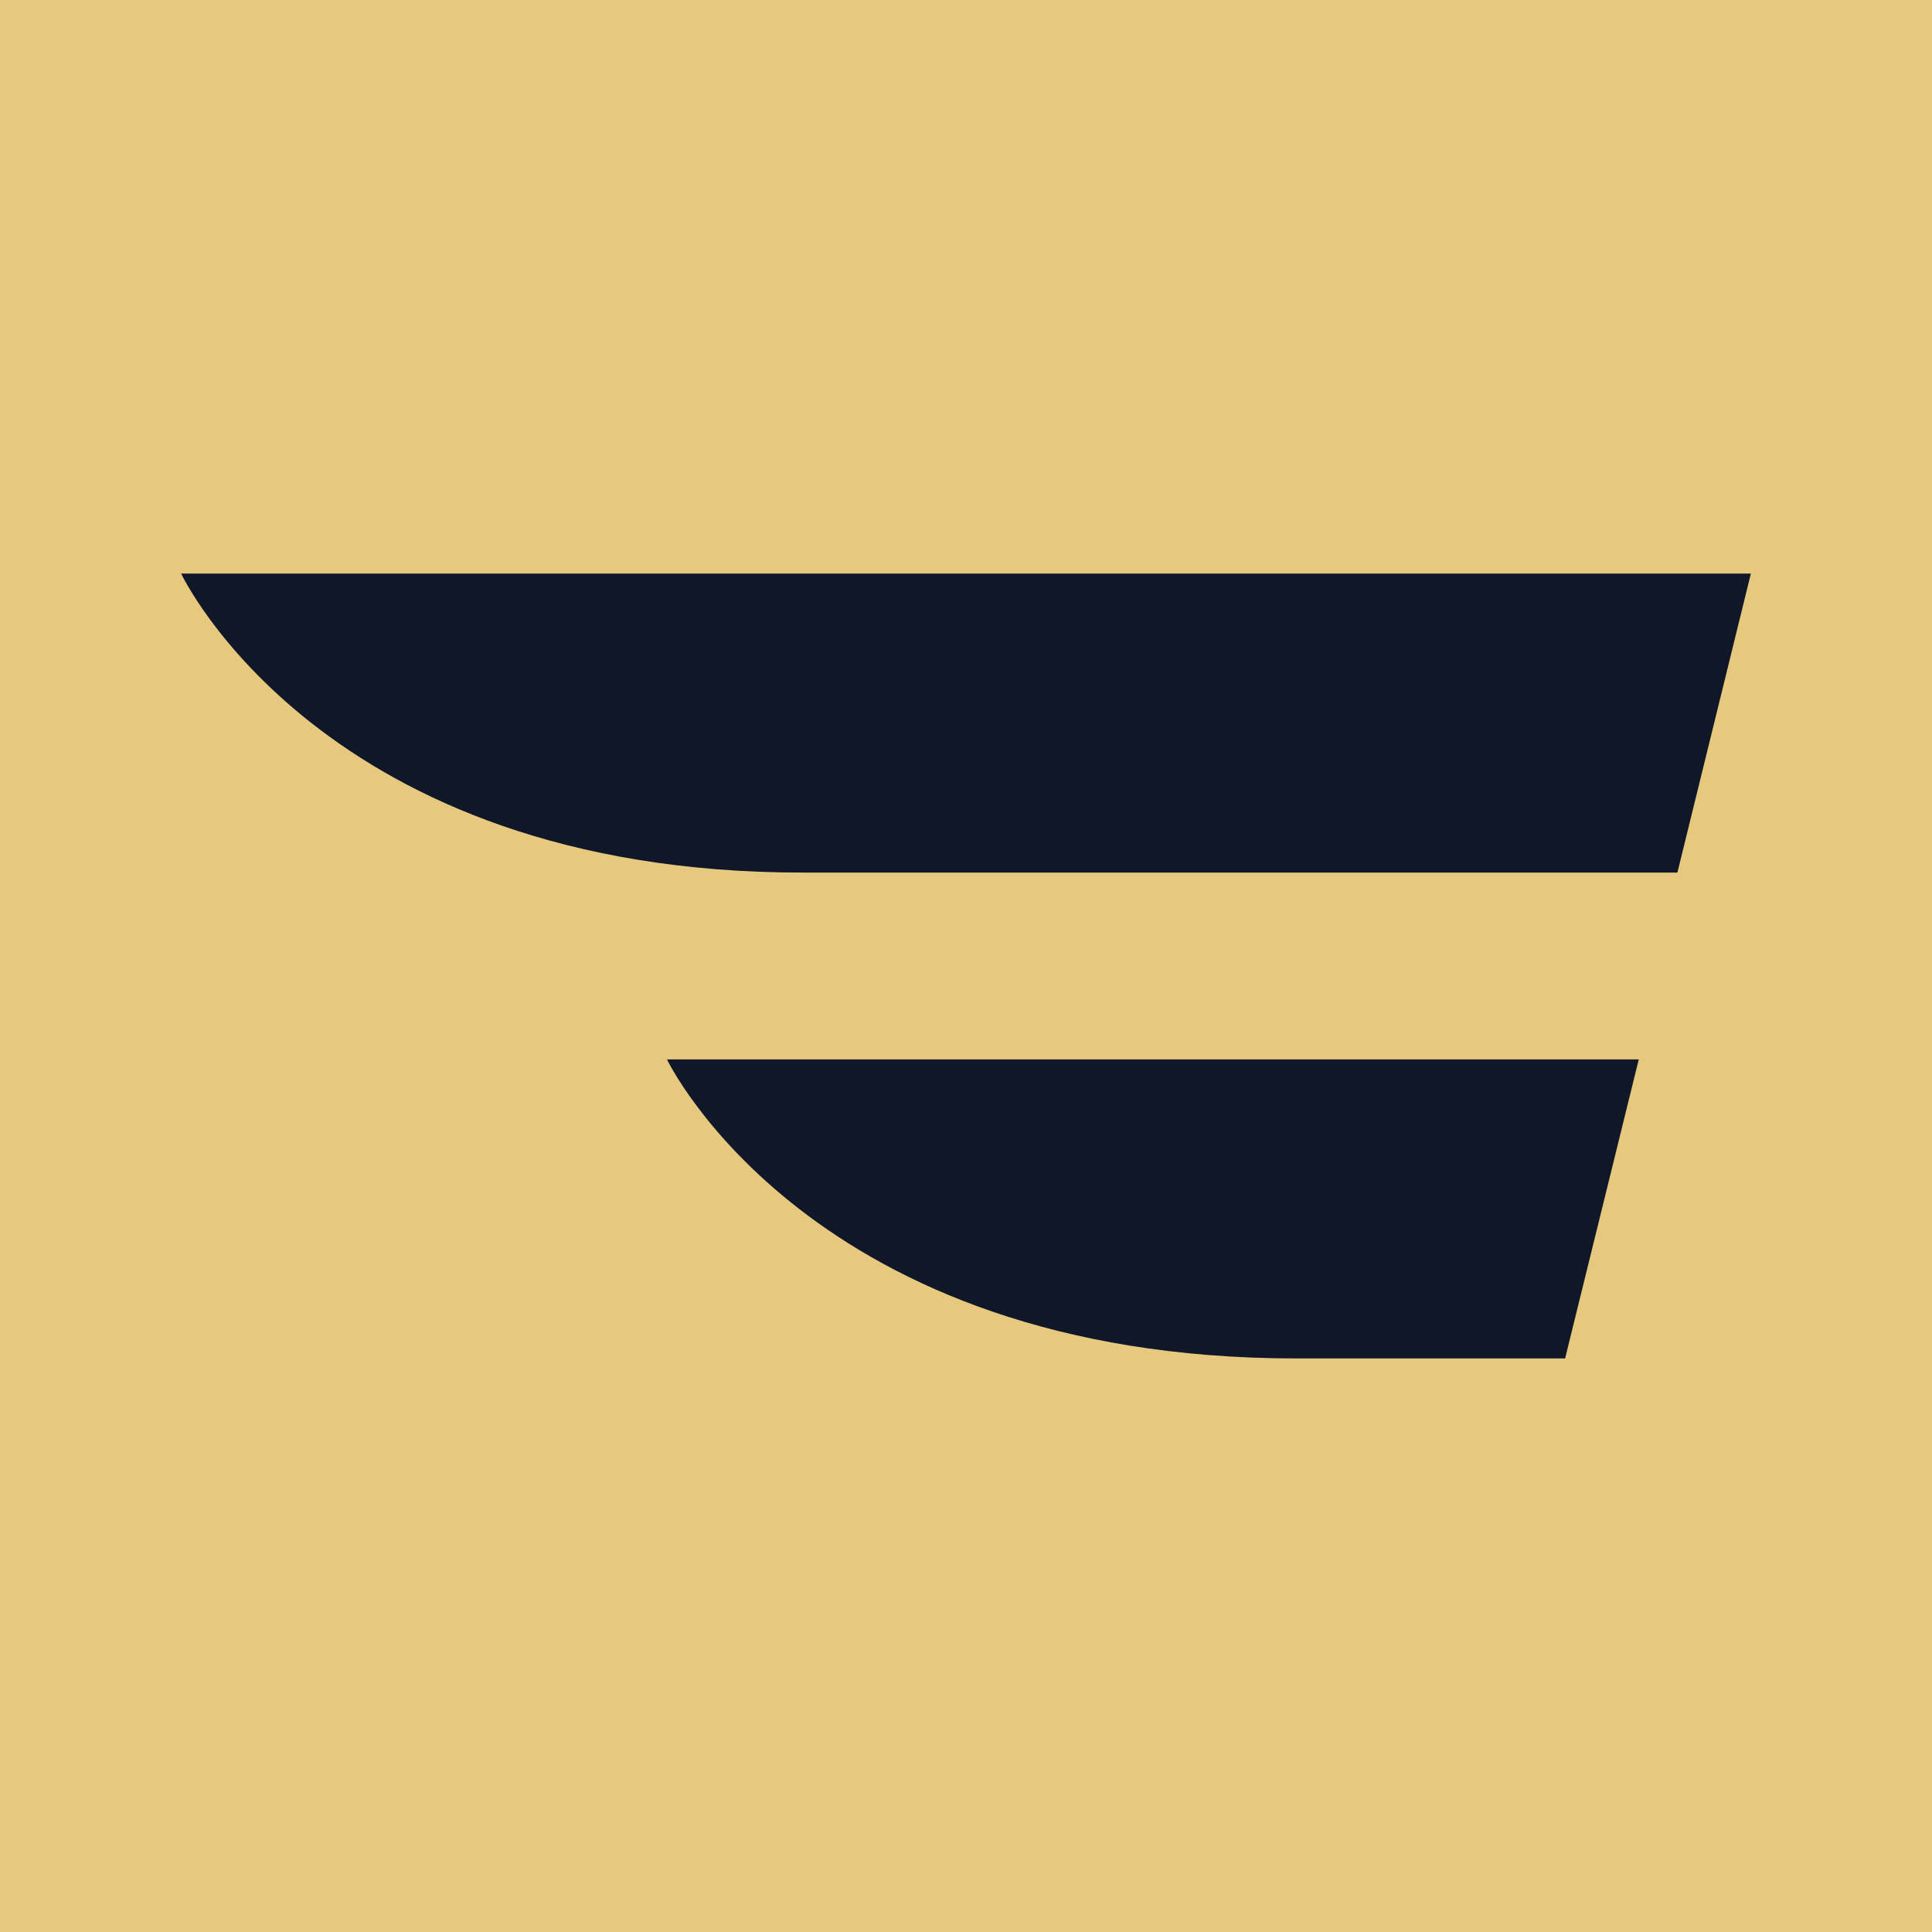
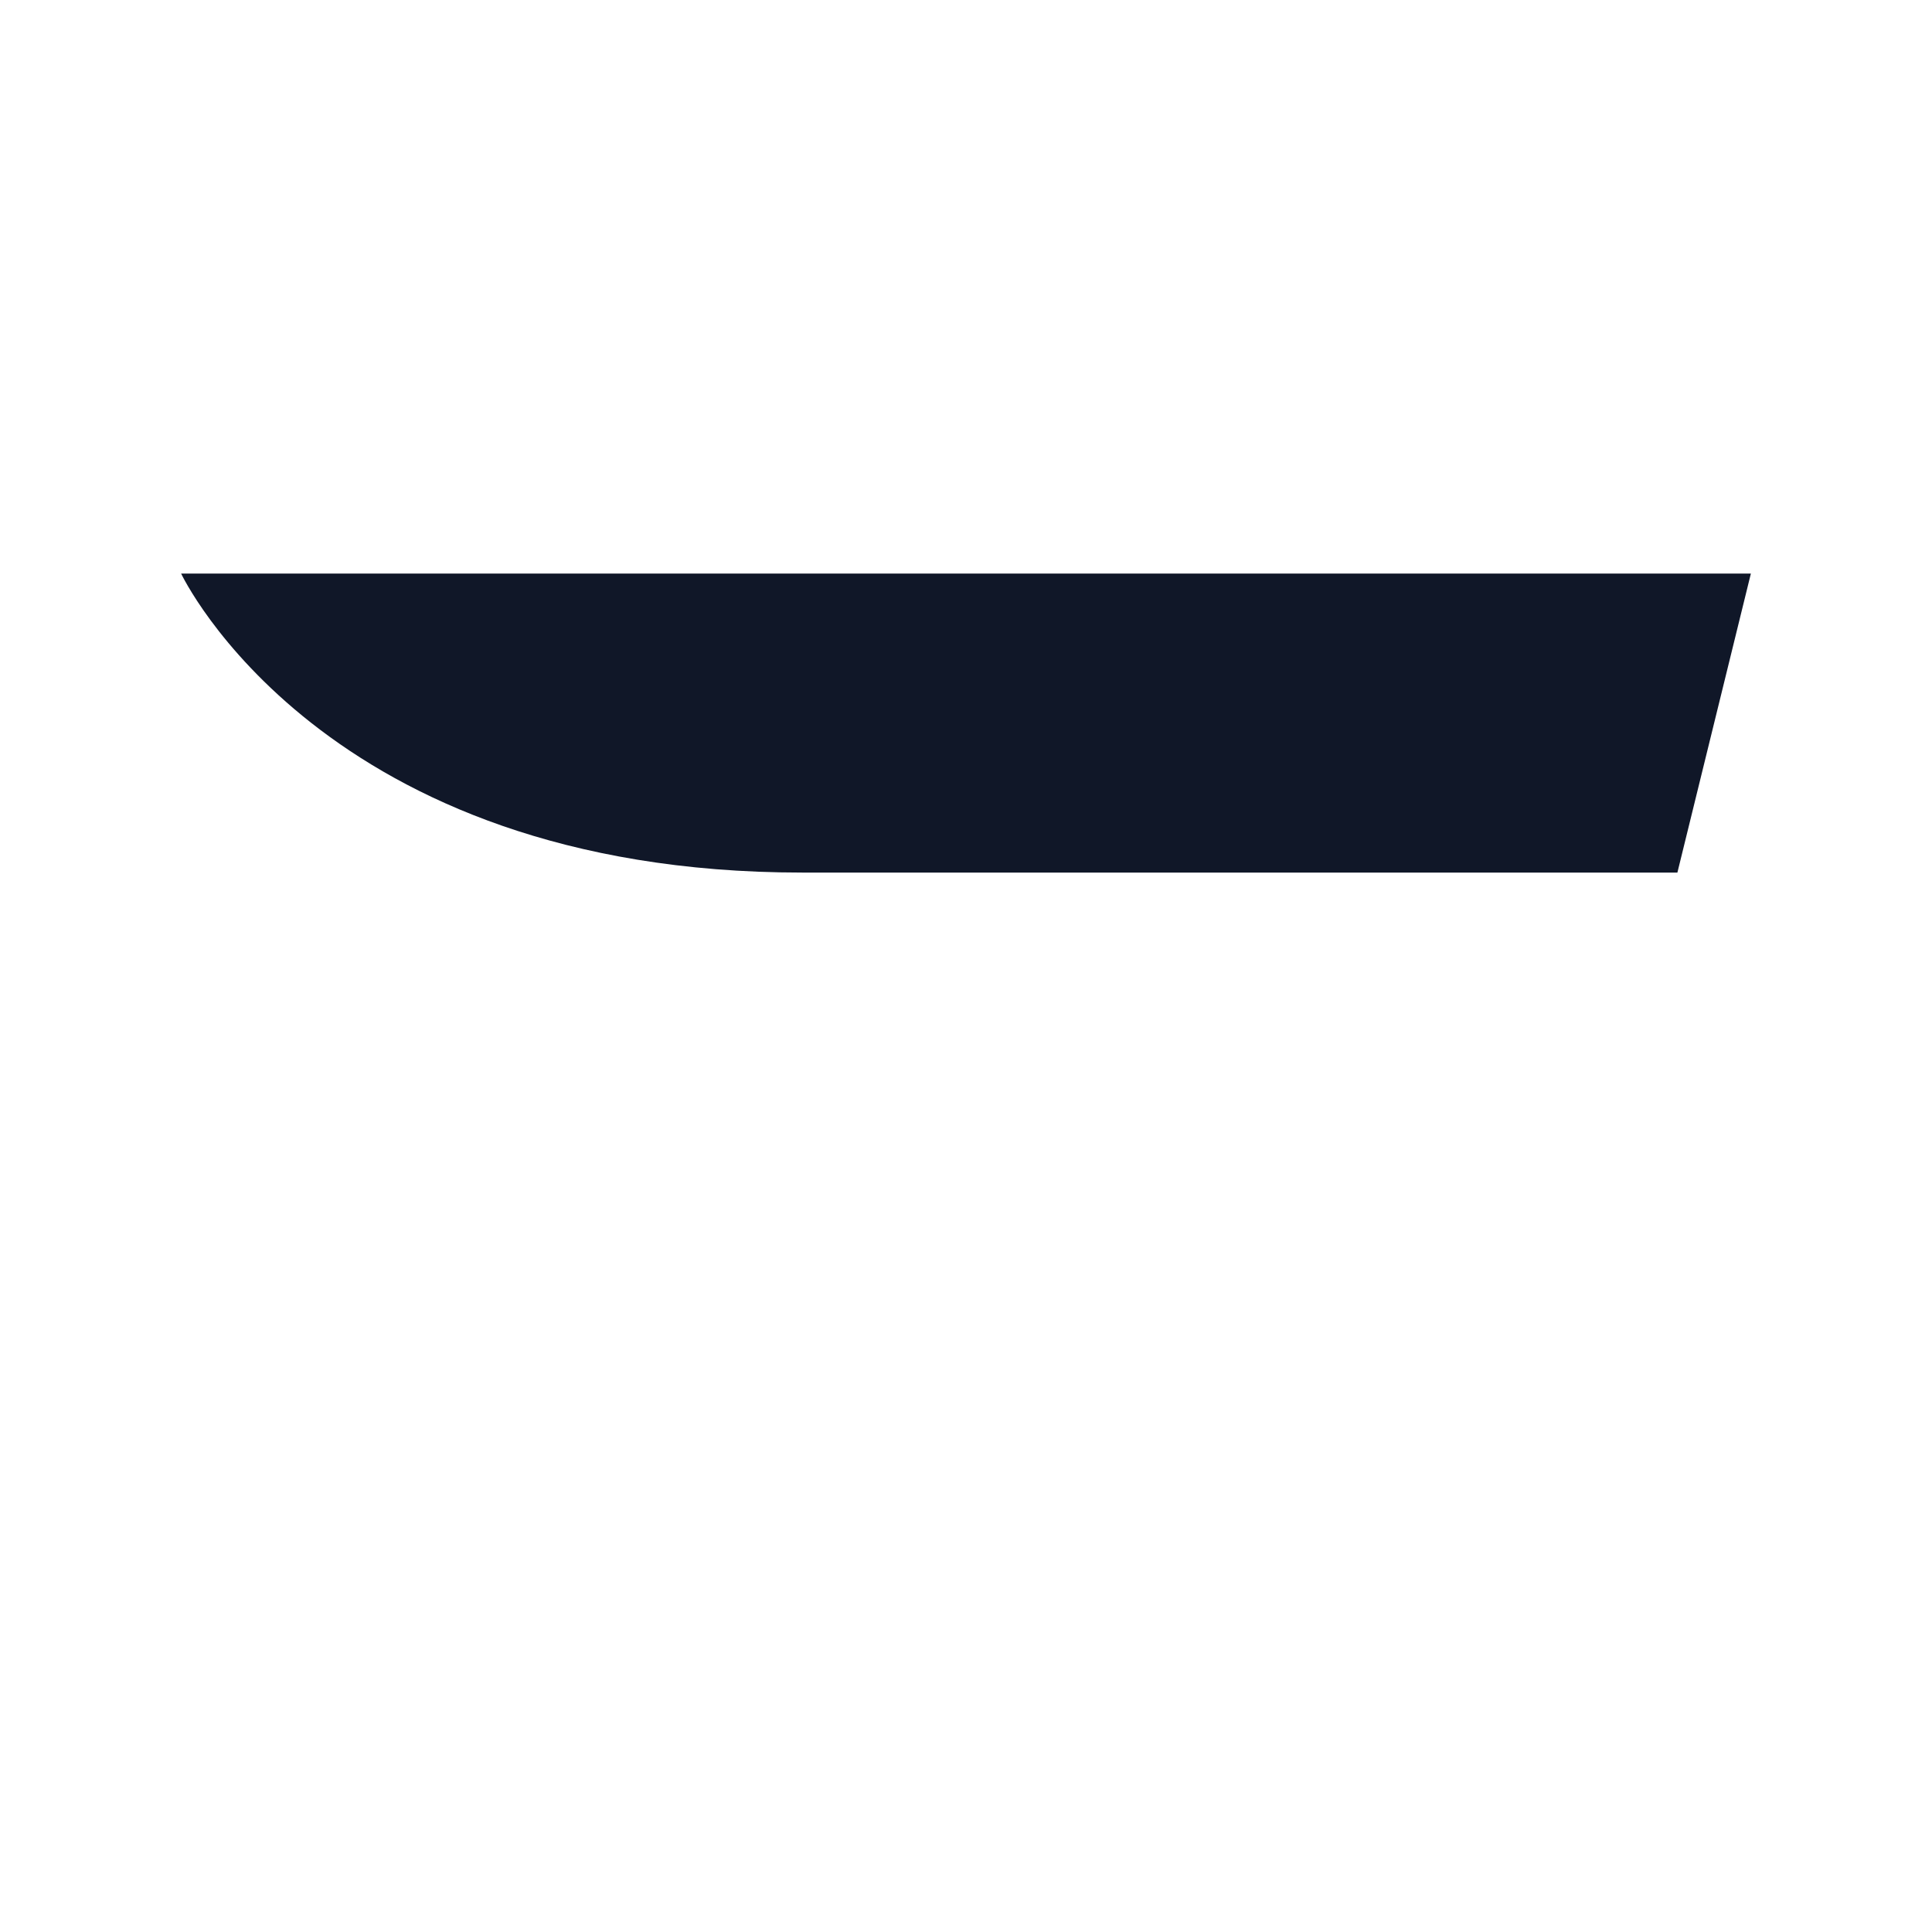
<svg xmlns="http://www.w3.org/2000/svg" width="64" height="64" viewBox="0 0 64 64" fill="none">
-   <rect width="64" height="64" fill="#E6C87F" />
  <path d="M6 19H58L55.566 28.905H26.57C10.657 28.905 6 19 6 19Z" fill="#101728" />
-   <path d="M22.095 35.095H54.286L51.846 45H42.944C26.822 45 22.095 35.095 22.095 35.095Z" fill="#101728" />
</svg>